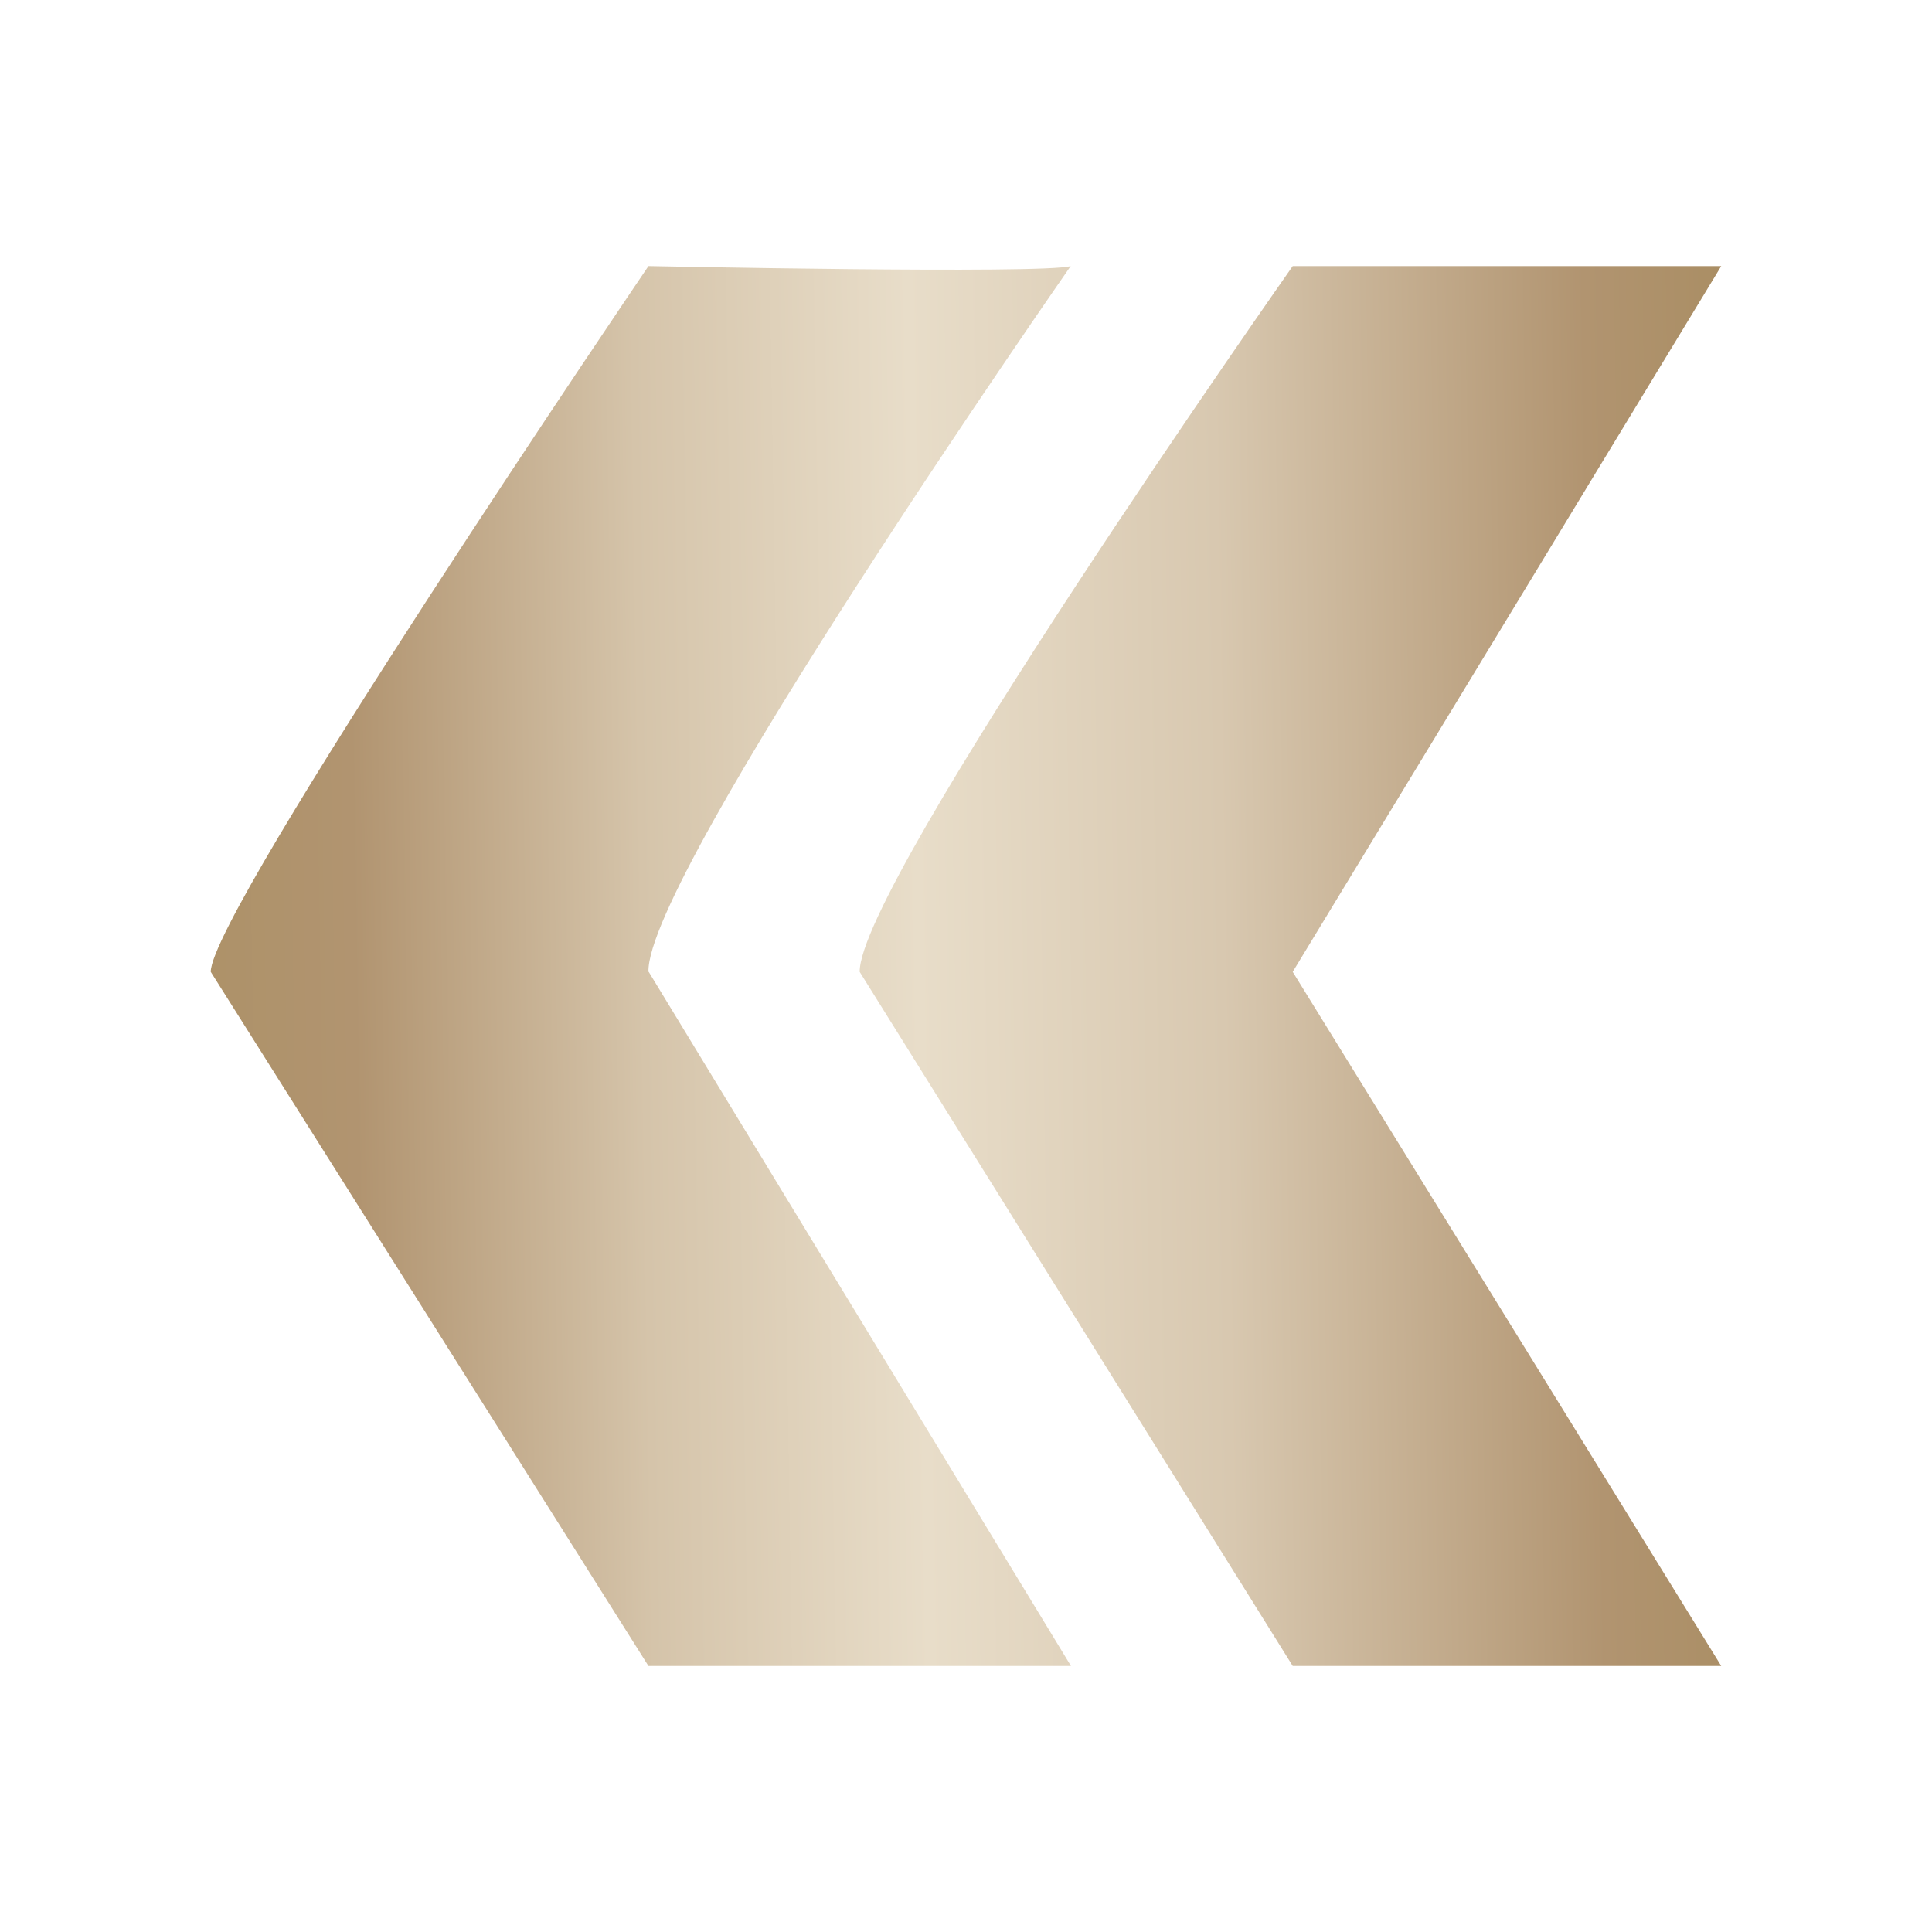
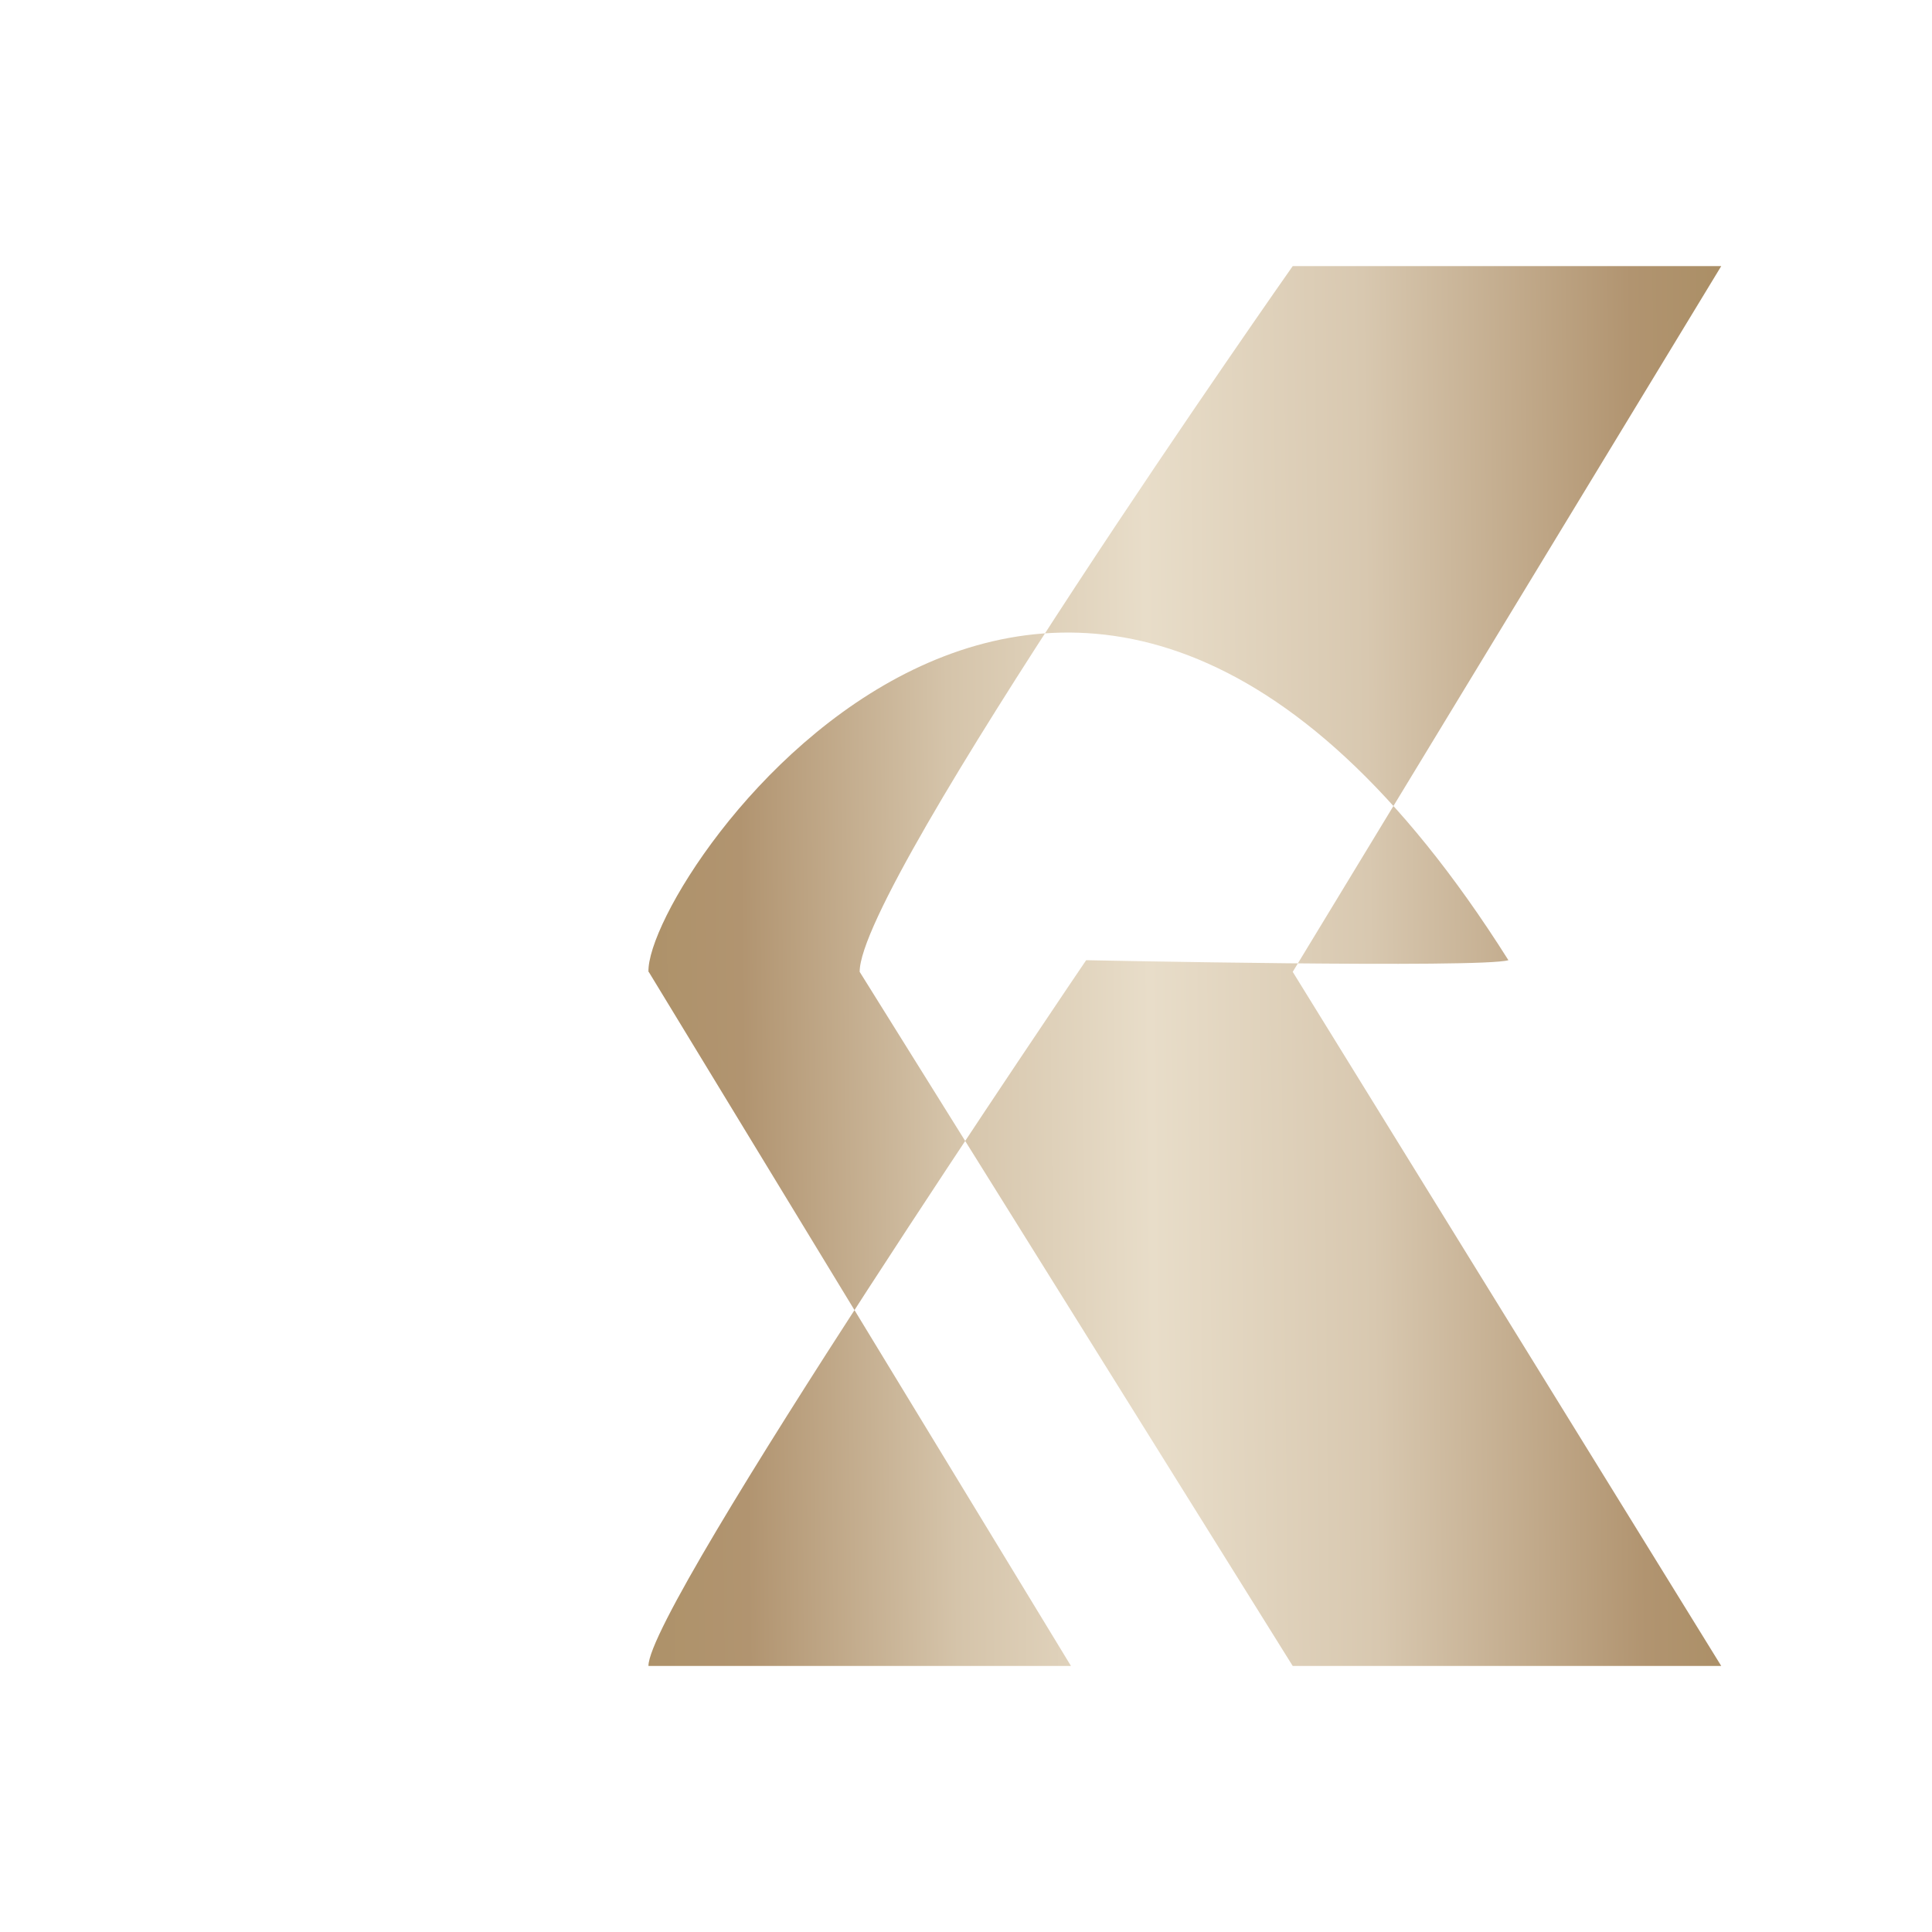
<svg xmlns="http://www.w3.org/2000/svg" width="36" height="36" viewBox="0 0 36 36">
  <defs>
    <linearGradient id="linear-gradient" x1="-0.32" y1="0.701" x2="1.474" y2="0.674" gradientUnits="objectBoundingBox">
      <stop offset="0" stop-color="#a28b51" />
      <stop offset="0.23" stop-color="#b19470" />
      <stop offset="0.338" stop-color="#d5c4aa" />
      <stop offset="0.441" stop-color="#e8ddc9" />
      <stop offset="0.555" stop-color="#d8c8b0" />
      <stop offset="0.694" stop-color="#b19470" />
      <stop offset="1" stop-color="#88712c" />
    </linearGradient>
  </defs>
  <g id="quote" transform="translate(-517 -120)">
-     <rect id="Rectangle_14679" data-name="Rectangle 14679" width="36" height="36" transform="translate(517 120)" fill="none" />
-     <path id="Path_58653" data-name="Path 58653" d="M24.244-56.407l7.985,12.934H24.244L16.175-56.407c-.015-1.646,8.069-13.151,8.069-13.151h7.985Zm-12,0,7.868,12.934H12.239L4.083-56.407c-.01-1.121,8.156-13.151,8.156-13.151s7.37.152,7.868,0C20.107-69.558,12.19-58.2,12.239-56.407Z" transform="translate(516.844 194.516)" fill="url(#linear-gradient)" />
+     <path id="Path_58653" data-name="Path 58653" d="M24.244-56.407l7.985,12.934H24.244L16.175-56.407c-.015-1.646,8.069-13.151,8.069-13.151h7.985Zm-12,0,7.868,12.934H12.239c-.01-1.121,8.156-13.151,8.156-13.151s7.37.152,7.868,0C20.107-69.558,12.19-58.2,12.239-56.407Z" transform="translate(516.844 194.516)" fill="url(#linear-gradient)" />
  </g>
</svg>